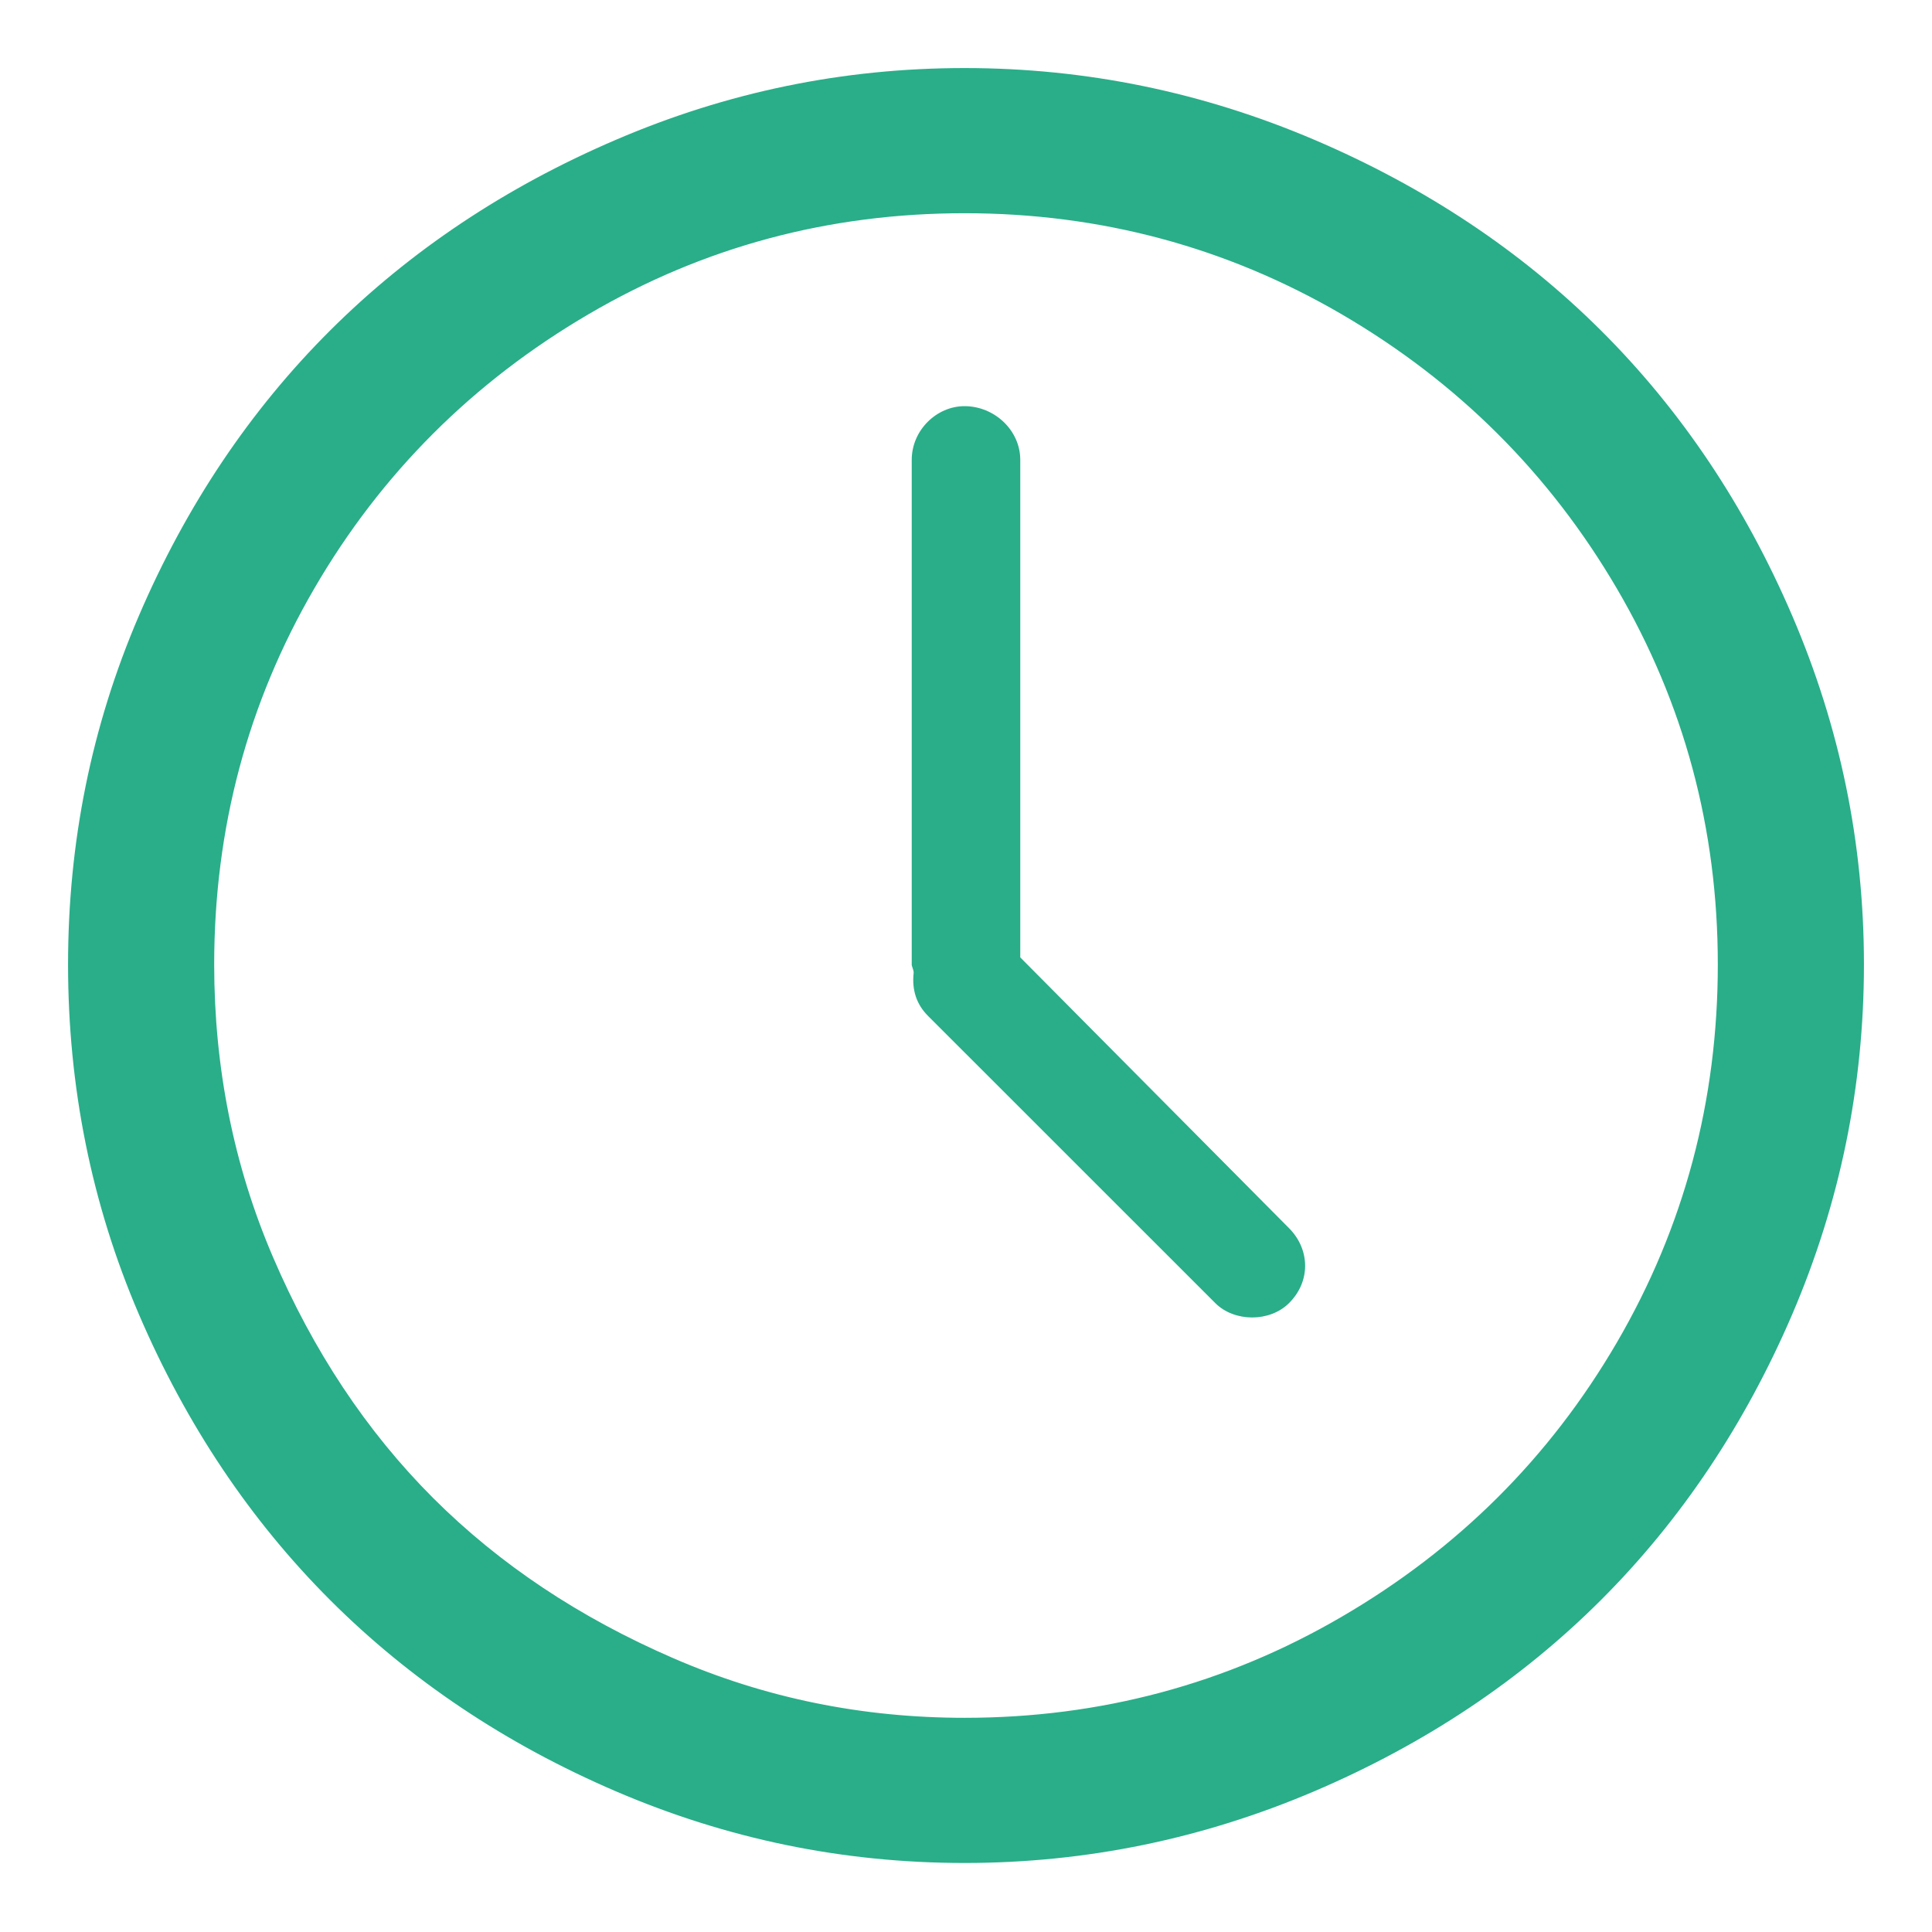
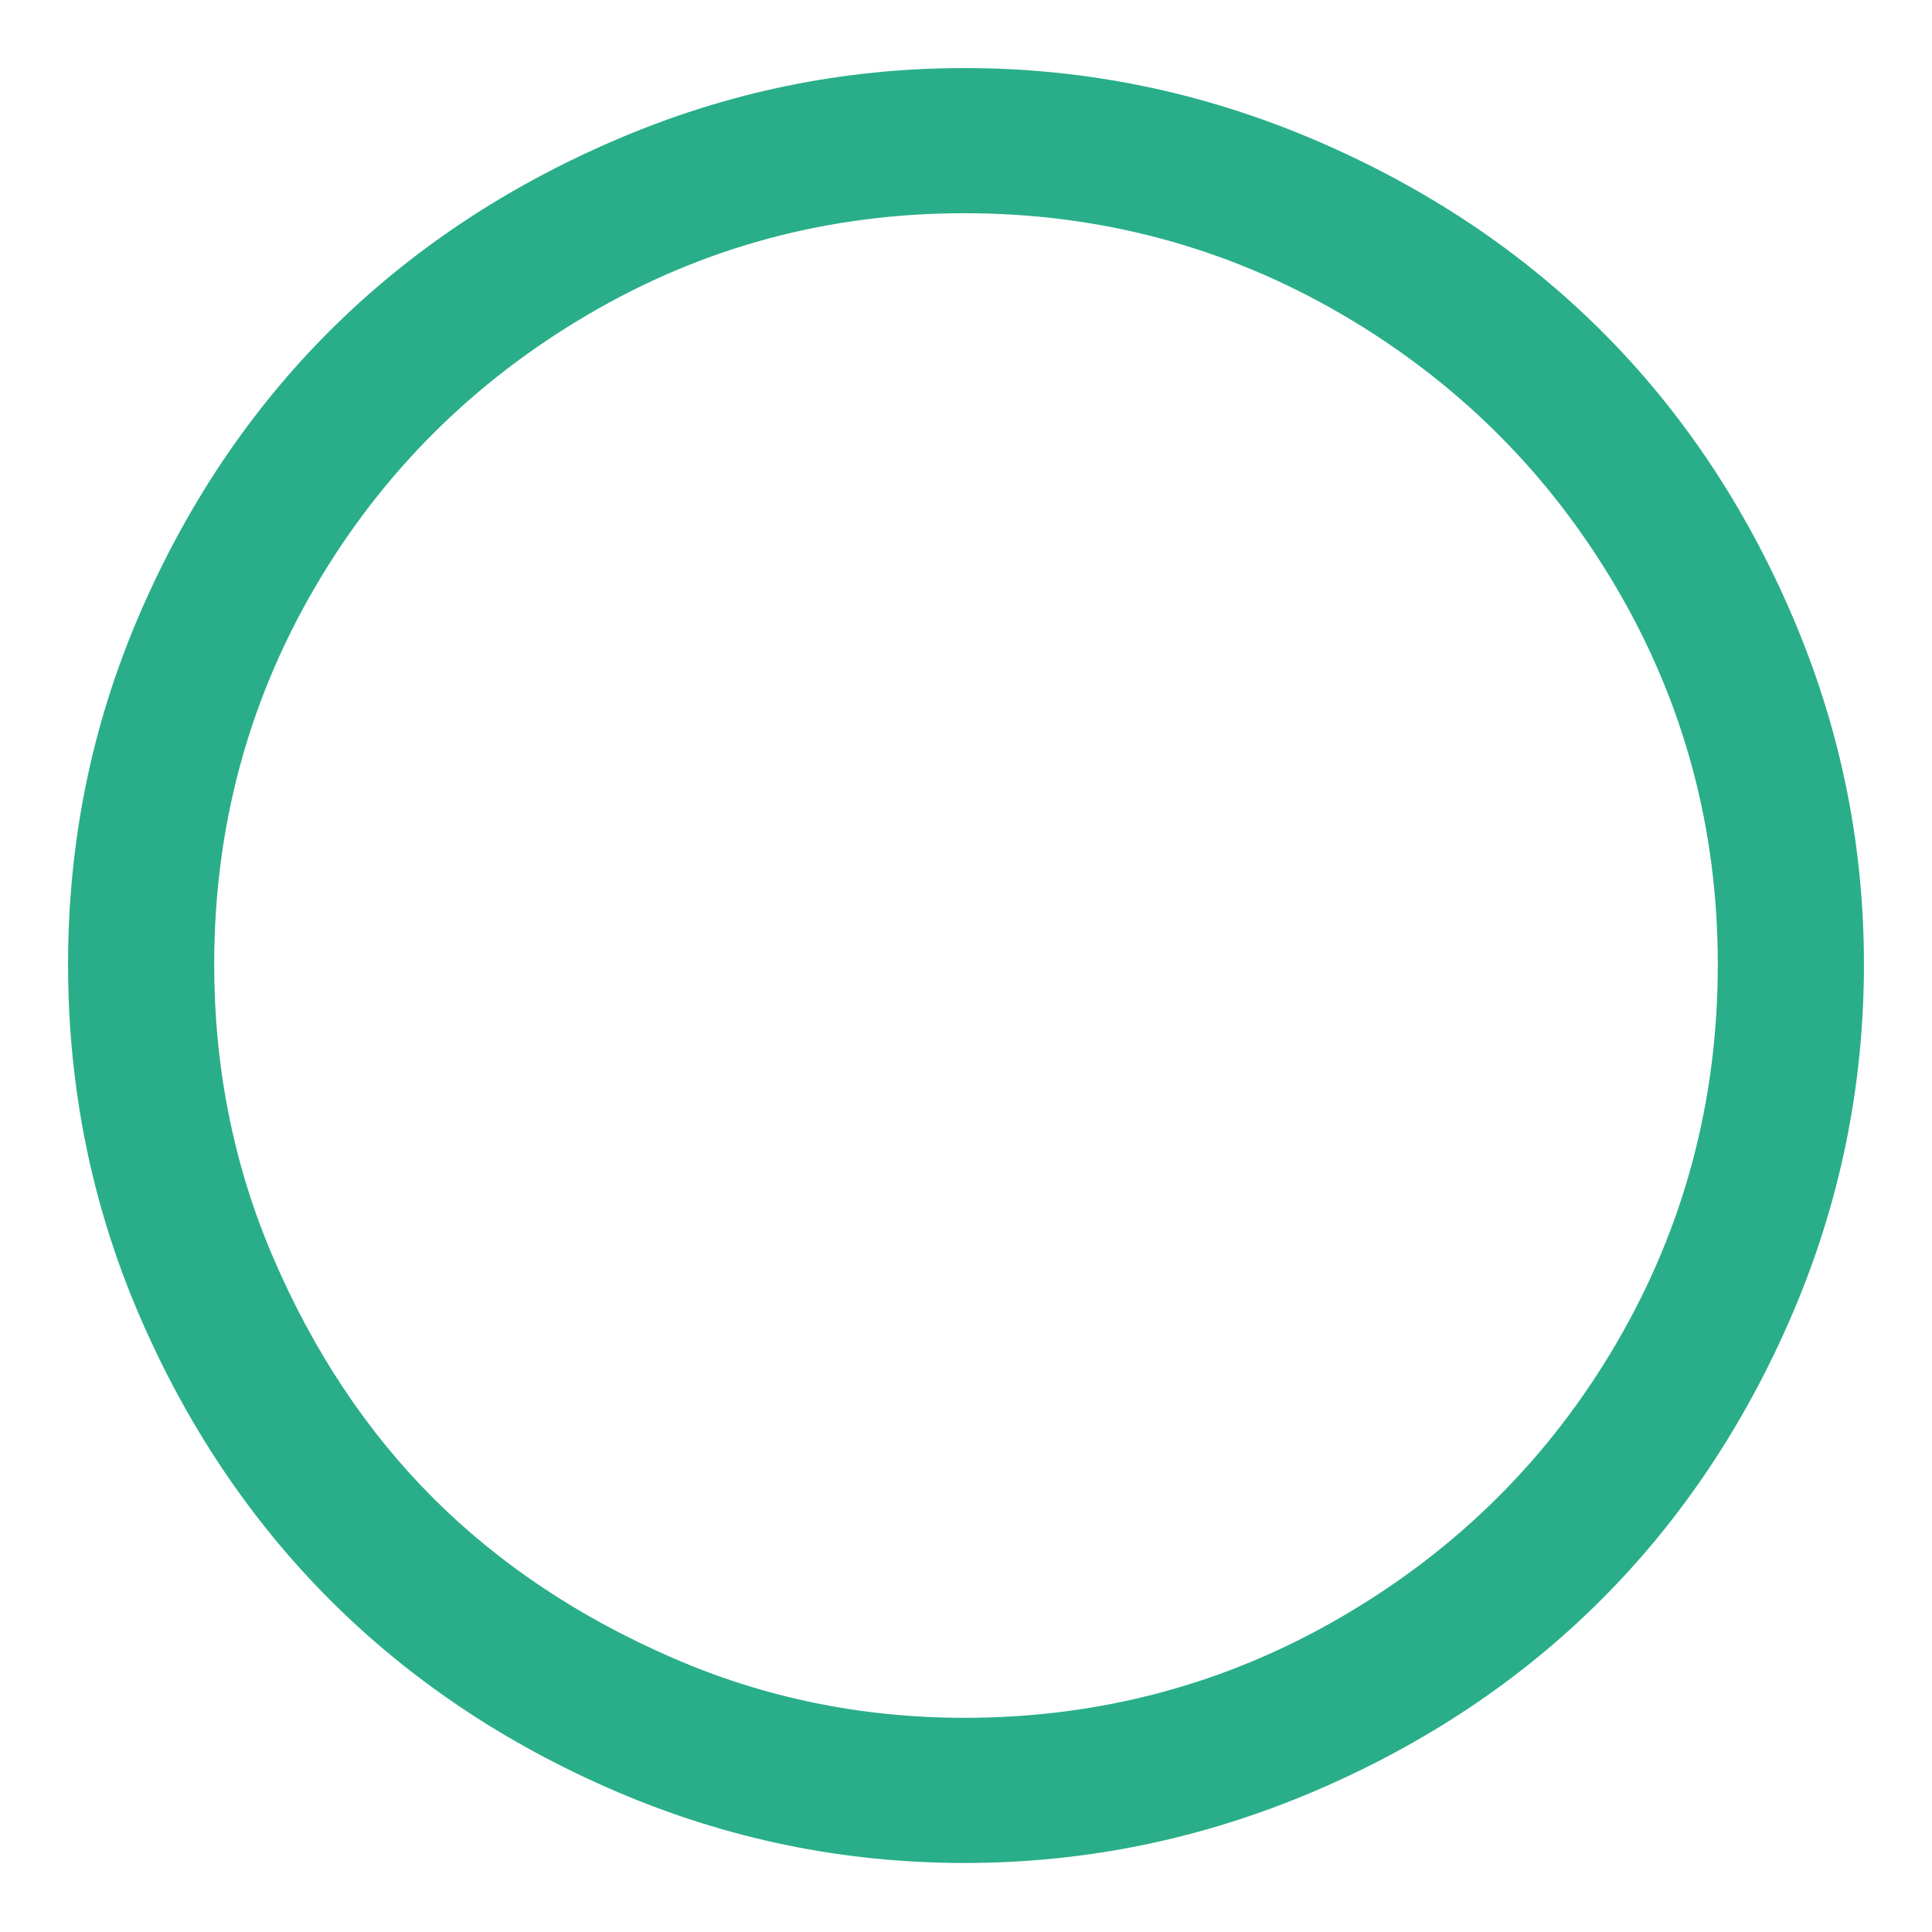
<svg xmlns="http://www.w3.org/2000/svg" width="22" height="22" viewBox="0 0 22 22" fill="none">
  <path fill-rule="evenodd" clip-rule="evenodd" d="M14.877 1.798C17.355 2.856 19.147 4.643 20.202 7.102C20.733 8.34 21 9.628 21 10.983C21 12.34 20.733 13.639 20.202 14.877C19.147 17.335 17.355 19.134 14.876 20.191C13.638 20.719 12.339 20.989 10.984 20.989C9.628 20.989 8.34 20.722 7.102 20.191C4.644 19.136 2.844 17.339 1.787 14.877C1.258 13.643 1 12.34 1 10.983C1 9.628 1.258 8.335 1.787 7.102C2.844 4.639 4.643 2.853 7.102 1.798C8.339 1.267 9.628 1 10.984 1C12.34 1 13.638 1.27 14.877 1.798ZM15.39 18.605C16.745 17.816 17.82 16.748 18.605 15.402C19.395 14.047 19.786 12.569 19.786 10.983C19.786 9.398 19.392 7.933 18.605 6.588C17.818 5.243 16.745 4.174 15.39 3.384C14.044 2.599 12.569 2.203 10.984 2.203C9.398 2.203 7.933 2.597 6.588 3.384C5.243 4.171 4.168 5.24 3.384 6.588C2.604 7.93 2.214 9.398 2.214 10.984C2.214 12.176 2.439 13.326 2.903 14.406C3.368 15.491 3.991 16.435 4.773 17.217C5.555 17.998 6.489 18.616 7.572 19.086C8.655 19.557 9.792 19.786 10.984 19.786C12.569 19.786 14.044 19.39 15.39 18.605Z" fill="#29AE89" />
  <path d="M20.202 7.102L19.995 7.19L19.995 7.19L20.202 7.102ZM14.877 1.798L14.965 1.591L14.965 1.591L14.877 1.798ZM20.202 14.877L20.409 14.965L20.409 14.965L20.202 14.877ZM14.876 20.191L14.965 20.398L14.965 20.398L14.876 20.191ZM7.102 20.191L7.013 20.398L7.013 20.398L7.102 20.191ZM1.787 14.877L1.581 14.965L1.581 14.965L1.787 14.877ZM1.787 7.102L1.994 7.19L1.994 7.19L1.787 7.102ZM7.102 1.798L7.19 2.005L7.19 2.005L7.102 1.798ZM18.605 15.402L18.8 15.515L18.8 15.515L18.605 15.402ZM15.39 18.605L15.277 18.411L15.277 18.411L15.39 18.605ZM18.605 6.588L18.411 6.701L18.411 6.701L18.605 6.588ZM15.39 3.384L15.277 3.578L15.277 3.578L15.39 3.384ZM6.588 3.384L6.702 3.578L6.702 3.578L6.588 3.384ZM3.384 6.588L3.579 6.701L3.579 6.701L3.384 6.588ZM2.903 14.406L3.11 14.318L3.11 14.318L2.903 14.406ZM4.773 17.217L4.614 17.376L4.614 17.376L4.773 17.217ZM7.572 19.086L7.662 18.88L7.662 18.88L7.572 19.086ZM20.409 7.013C19.331 4.501 17.497 2.671 14.965 1.591L14.788 2.005C17.214 3.04 18.963 4.786 19.995 7.19L20.409 7.013ZM21.225 10.983C21.225 9.597 20.952 8.279 20.409 7.013L19.995 7.19C20.514 8.4 20.775 9.658 20.775 10.983H21.225ZM20.409 14.965C20.951 13.699 21.225 12.37 21.225 10.983H20.775C20.775 12.309 20.514 13.578 19.995 14.788L20.409 14.965ZM14.965 20.398C17.497 19.318 19.331 17.476 20.409 14.965L19.995 14.788C18.963 17.193 17.213 18.95 14.788 19.984L14.965 20.398ZM10.984 21.214C12.37 21.214 13.698 20.938 14.965 20.398L14.788 19.984C13.577 20.5 12.309 20.764 10.984 20.764V21.214ZM7.013 20.398C8.279 20.941 9.597 21.214 10.984 21.214V20.764C9.658 20.764 8.4 20.503 7.19 19.984L7.013 20.398ZM1.581 14.965C2.66 17.481 4.502 19.32 7.013 20.398L7.19 19.984C4.785 18.952 3.028 17.197 1.994 14.788L1.581 14.965ZM0.775 10.983C0.775 12.369 1.039 13.702 1.581 14.965L1.994 14.788C1.477 13.583 1.225 12.31 1.225 10.983H0.775ZM1.581 7.013C1.039 8.276 0.775 9.598 0.775 10.983H1.225C1.225 9.657 1.477 8.395 1.994 7.19L1.581 7.013ZM7.013 1.592C4.502 2.668 2.66 4.497 1.581 7.013L1.994 7.19C3.027 4.782 4.785 3.037 7.19 2.005L7.013 1.592ZM10.984 0.775C9.597 0.775 8.278 1.049 7.013 1.592L7.19 2.005C8.4 1.486 9.658 1.225 10.984 1.225V0.775ZM14.965 1.591C13.698 1.051 12.37 0.775 10.984 0.775V1.225C12.309 1.225 13.577 1.489 14.788 2.005L14.965 1.591ZM18.411 15.288C17.646 16.6 16.599 17.641 15.277 18.411L15.504 18.8C16.891 17.991 17.995 16.895 18.8 15.515L18.411 15.288ZM19.561 10.983C19.561 12.53 19.18 13.969 18.411 15.288L18.8 15.515C19.61 14.125 20.011 12.608 20.011 10.983H19.561ZM18.411 6.701C19.178 8.011 19.561 9.437 19.561 10.983H20.011C20.011 9.359 19.607 7.854 18.799 6.474L18.411 6.701ZM15.277 3.578C16.598 4.349 17.643 5.39 18.411 6.701L18.799 6.474C17.992 5.095 16.891 3.999 15.504 3.19L15.277 3.578ZM10.984 2.428C12.53 2.428 13.966 2.814 15.277 3.578L15.504 3.19C14.122 2.384 12.608 1.978 10.984 1.978V2.428ZM6.702 3.578C8.011 2.811 9.437 2.428 10.984 2.428V1.978C9.359 1.978 7.854 2.382 6.474 3.19L6.702 3.578ZM3.579 6.701C4.342 5.388 5.39 4.346 6.702 3.578L6.474 3.19C5.097 3.996 3.993 5.093 3.19 6.475L3.579 6.701ZM2.439 10.984C2.439 9.437 2.819 8.008 3.579 6.701L3.19 6.475C2.389 7.853 1.989 9.359 1.989 10.984H2.439ZM3.11 14.318C2.658 13.267 2.439 12.147 2.439 10.984H1.989C1.989 12.204 2.219 13.385 2.696 14.495L3.11 14.318ZM4.932 17.058C4.172 16.298 3.565 15.379 3.11 14.318L2.696 14.495C3.172 15.603 3.809 16.572 4.614 17.376L4.932 17.058ZM7.662 18.88C6.602 18.42 5.692 17.817 4.932 17.058L4.614 17.376C5.418 18.18 6.377 18.813 7.482 19.293L7.662 18.88ZM10.984 19.561C9.822 19.561 8.715 19.338 7.662 18.88L7.482 19.293C8.594 19.776 9.762 20.011 10.984 20.011V19.561ZM15.277 18.411C13.966 19.176 12.53 19.561 10.984 19.561V20.011C12.608 20.011 14.123 19.605 15.504 18.8L15.277 18.411Z" fill="#29AE89" />
-   <path d="M11.618 10.902V5.237C11.618 4.898 11.322 4.625 10.983 4.625C10.666 4.625 10.382 4.898 10.382 5.237V10.989C10.382 11 10.404 11.044 10.404 11.077C10.382 11.274 10.437 11.438 10.568 11.569L13.838 14.838C14.056 15.057 14.461 15.057 14.679 14.838C14.931 14.587 14.914 14.222 14.679 13.986L11.618 10.902Z" fill="#29AE89" />
</svg>